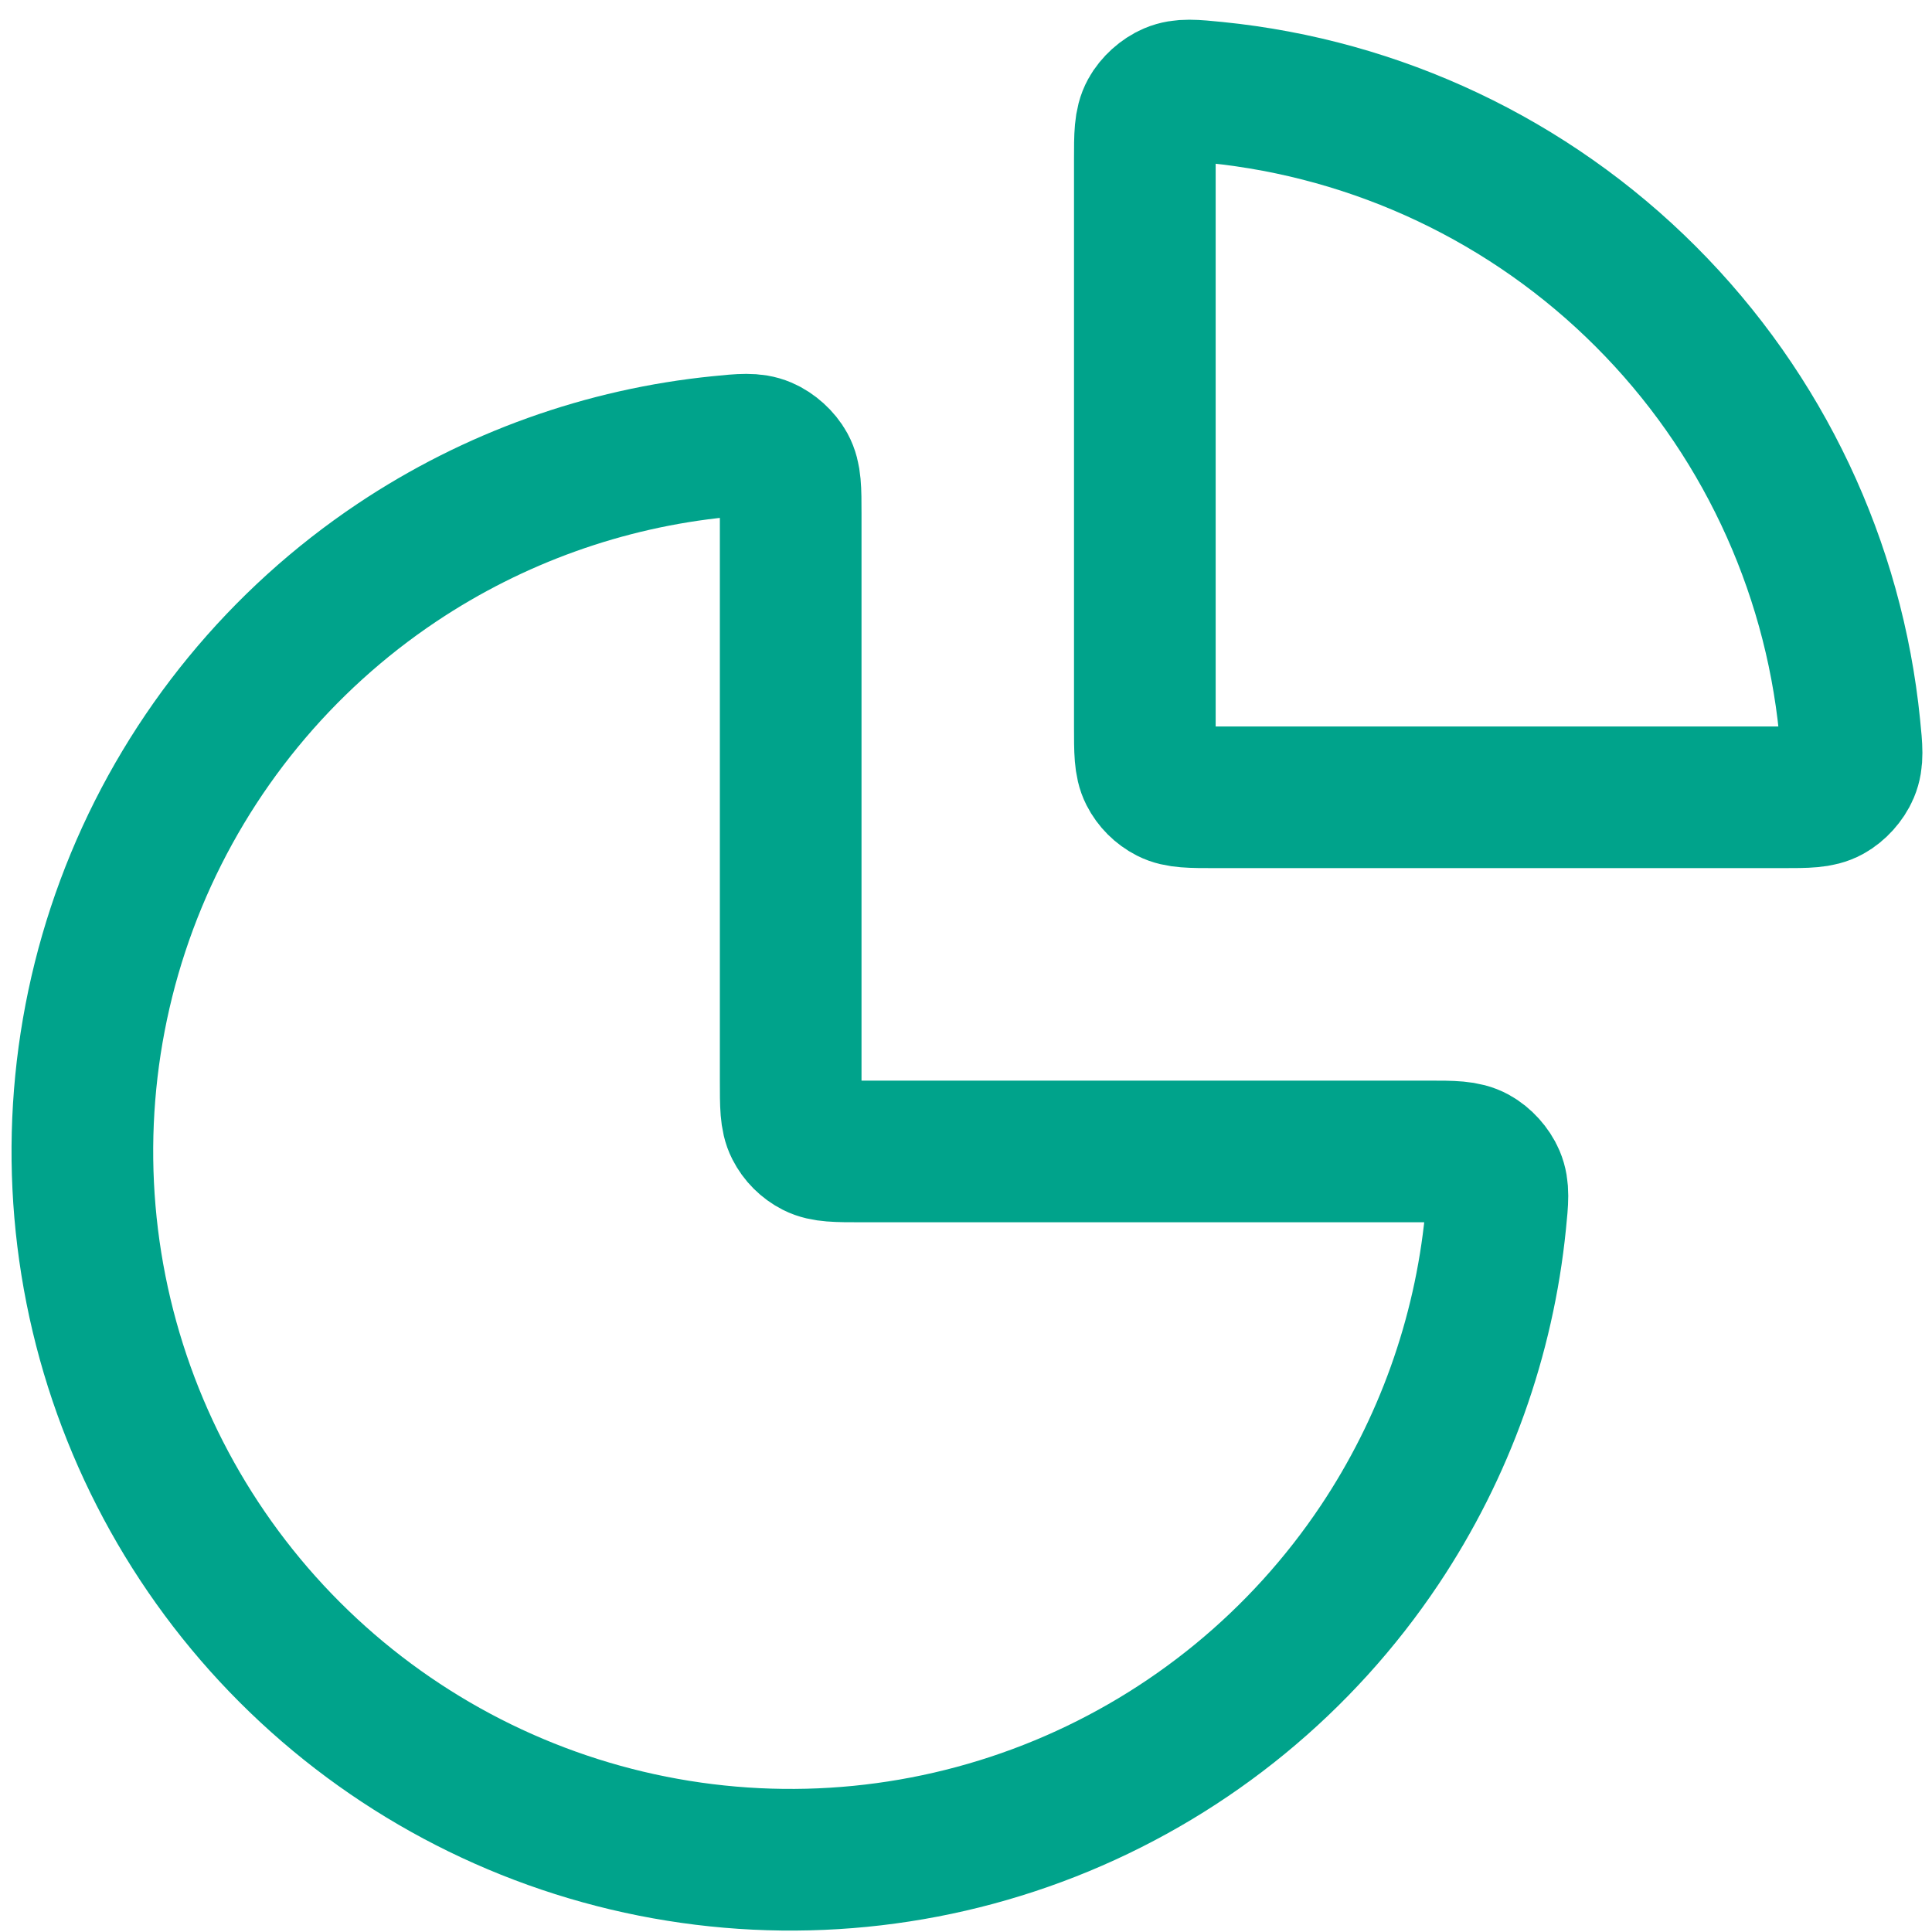
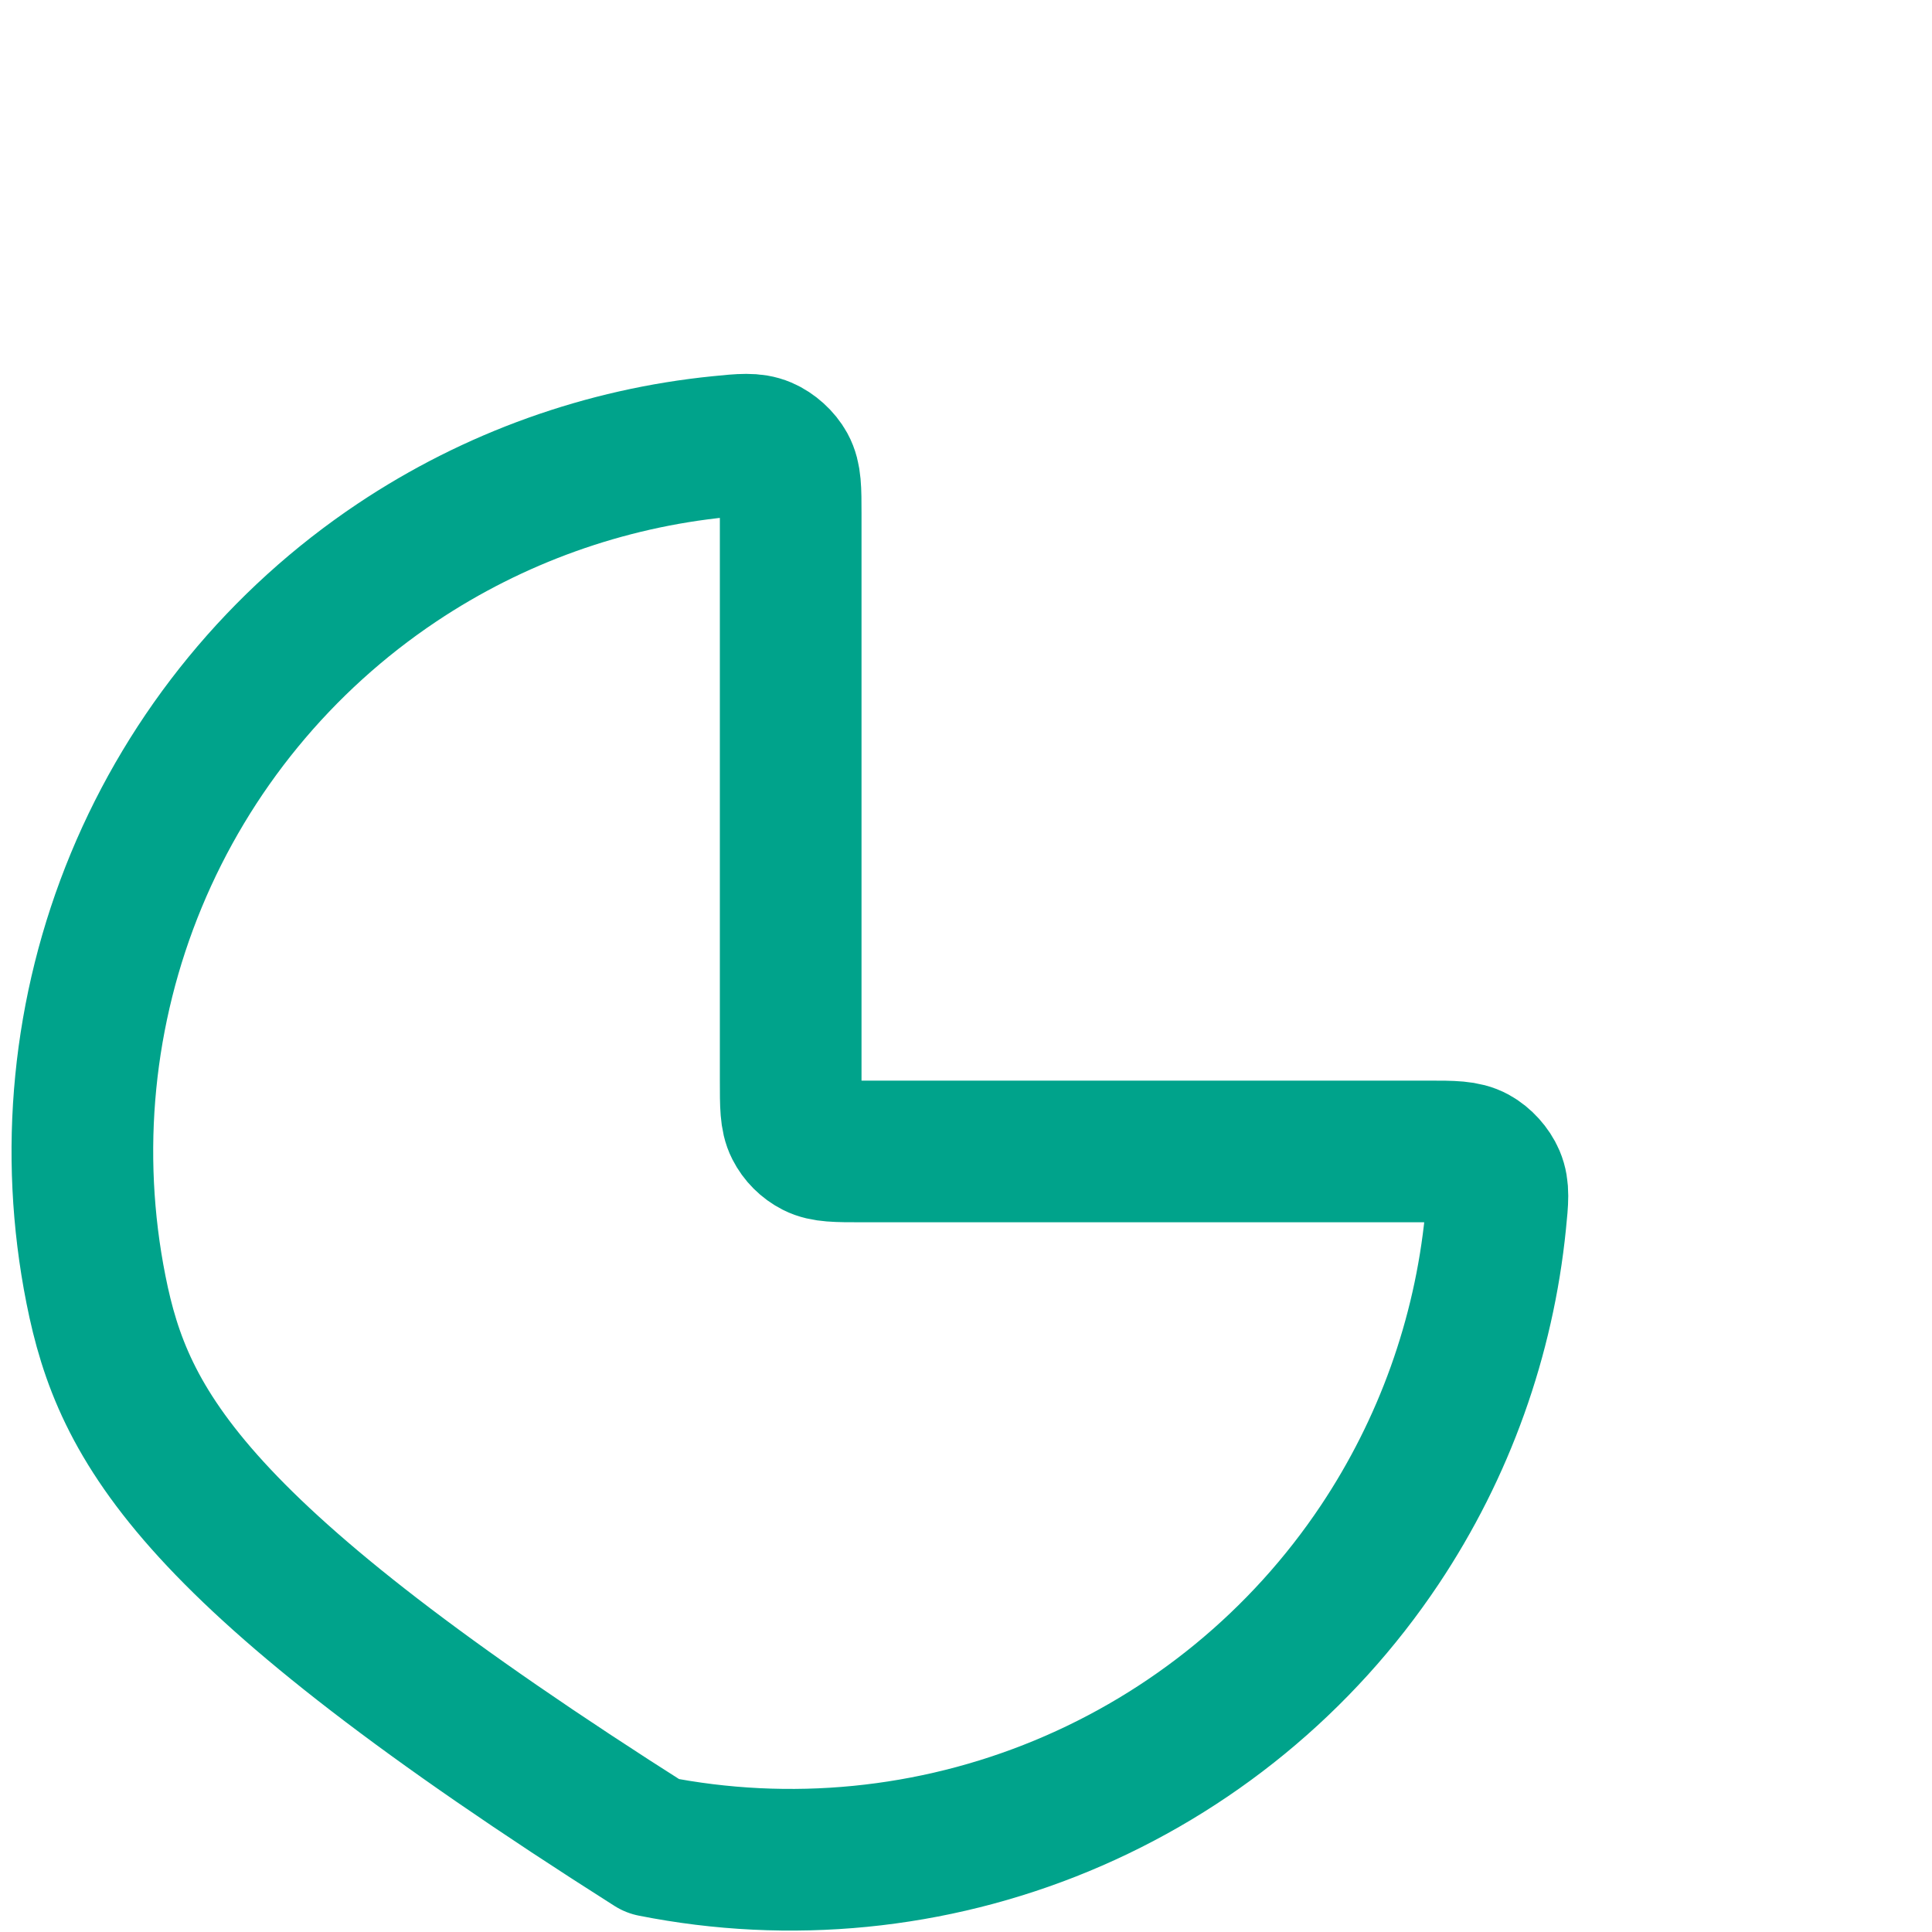
<svg xmlns="http://www.w3.org/2000/svg" width="62" height="62" viewBox="0 0 62 62" fill="none">
-   <path d="M45.831 36.951C46.619 36.951 47.012 36.951 47.331 37.126C47.594 37.27 47.839 37.541 47.956 37.817C48.098 38.152 48.063 38.508 47.991 39.22C47.62 42.914 46.349 46.474 44.274 49.58C41.776 53.318 38.226 56.231 34.072 57.952C29.919 59.672 25.349 60.122 20.939 59.245C16.53 58.368 12.48 56.203 9.301 53.024C6.122 49.845 3.957 45.795 3.08 41.386C2.203 36.976 2.653 32.406 4.373 28.252C6.094 24.099 9.007 20.549 12.745 18.051C15.851 15.976 19.411 14.704 23.105 14.334C23.817 14.262 24.173 14.227 24.508 14.369C24.784 14.486 25.055 14.731 25.199 14.994C25.374 15.313 25.374 15.706 25.374 16.493V34.678C25.374 35.474 25.374 35.871 25.529 36.175C25.665 36.443 25.882 36.66 26.149 36.796C26.453 36.951 26.851 36.951 27.647 36.951H45.831Z" stroke="#00a38b" stroke-width="4.546" stroke-linecap="round" stroke-linejoin="round" />
-   <path d="M36.739 5.128C36.739 4.341 36.739 3.947 36.914 3.628C37.058 3.365 37.329 3.12 37.605 3.003C37.94 2.861 38.296 2.897 39.009 2.968C44.204 3.49 49.088 5.788 52.812 9.513C56.537 13.237 58.835 18.121 59.356 23.316C59.428 24.029 59.464 24.385 59.322 24.72C59.205 24.996 58.96 25.267 58.697 25.411C58.377 25.586 57.984 25.586 57.197 25.586L39.012 25.586C38.217 25.586 37.819 25.586 37.515 25.431C37.248 25.295 37.03 25.077 36.894 24.81C36.739 24.506 36.739 24.108 36.739 23.313V5.128Z" stroke="#00a38b" stroke-width="4.546" stroke-linecap="round" stroke-linejoin="round" />
+   <path d="M45.831 36.951C46.619 36.951 47.012 36.951 47.331 37.126C47.594 37.27 47.839 37.541 47.956 37.817C48.098 38.152 48.063 38.508 47.991 39.22C47.62 42.914 46.349 46.474 44.274 49.58C41.776 53.318 38.226 56.231 34.072 57.952C29.919 59.672 25.349 60.122 20.939 59.245C6.122 49.845 3.957 45.795 3.08 41.386C2.203 36.976 2.653 32.406 4.373 28.252C6.094 24.099 9.007 20.549 12.745 18.051C15.851 15.976 19.411 14.704 23.105 14.334C23.817 14.262 24.173 14.227 24.508 14.369C24.784 14.486 25.055 14.731 25.199 14.994C25.374 15.313 25.374 15.706 25.374 16.493V34.678C25.374 35.474 25.374 35.871 25.529 36.175C25.665 36.443 25.882 36.66 26.149 36.796C26.453 36.951 26.851 36.951 27.647 36.951H45.831Z" stroke="#00a38b" stroke-width="4.546" stroke-linecap="round" stroke-linejoin="round" />
</svg>